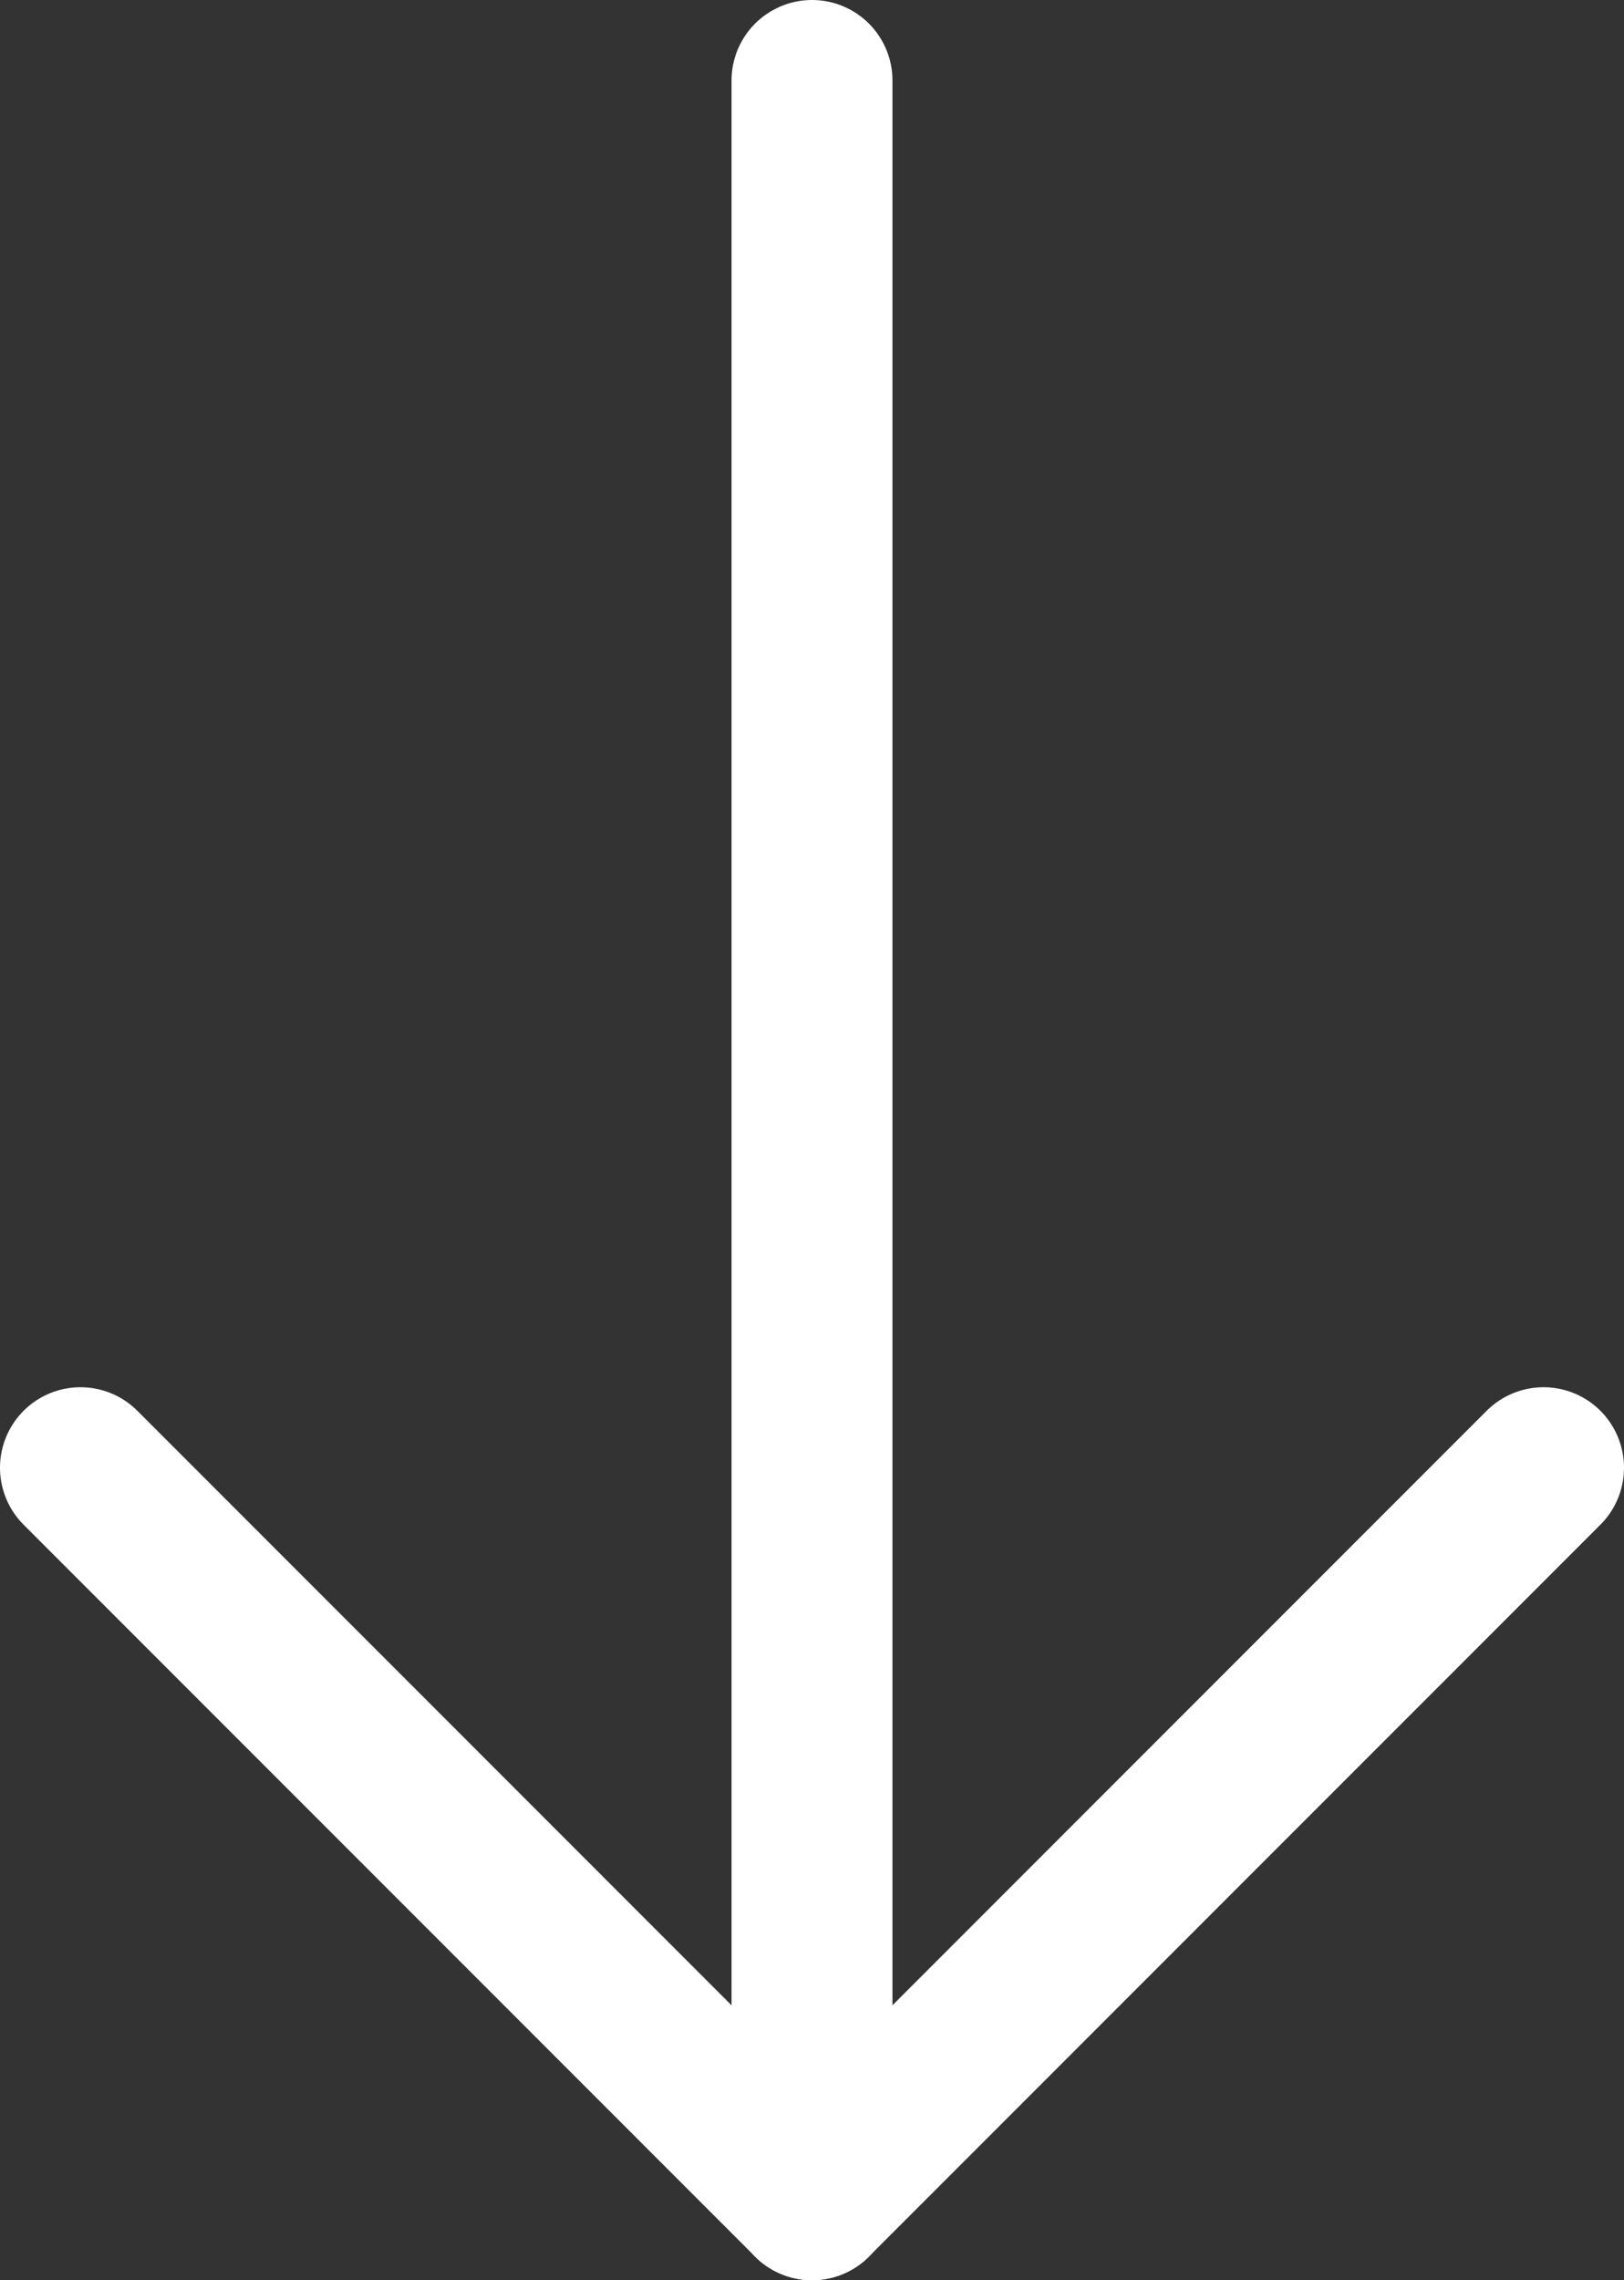
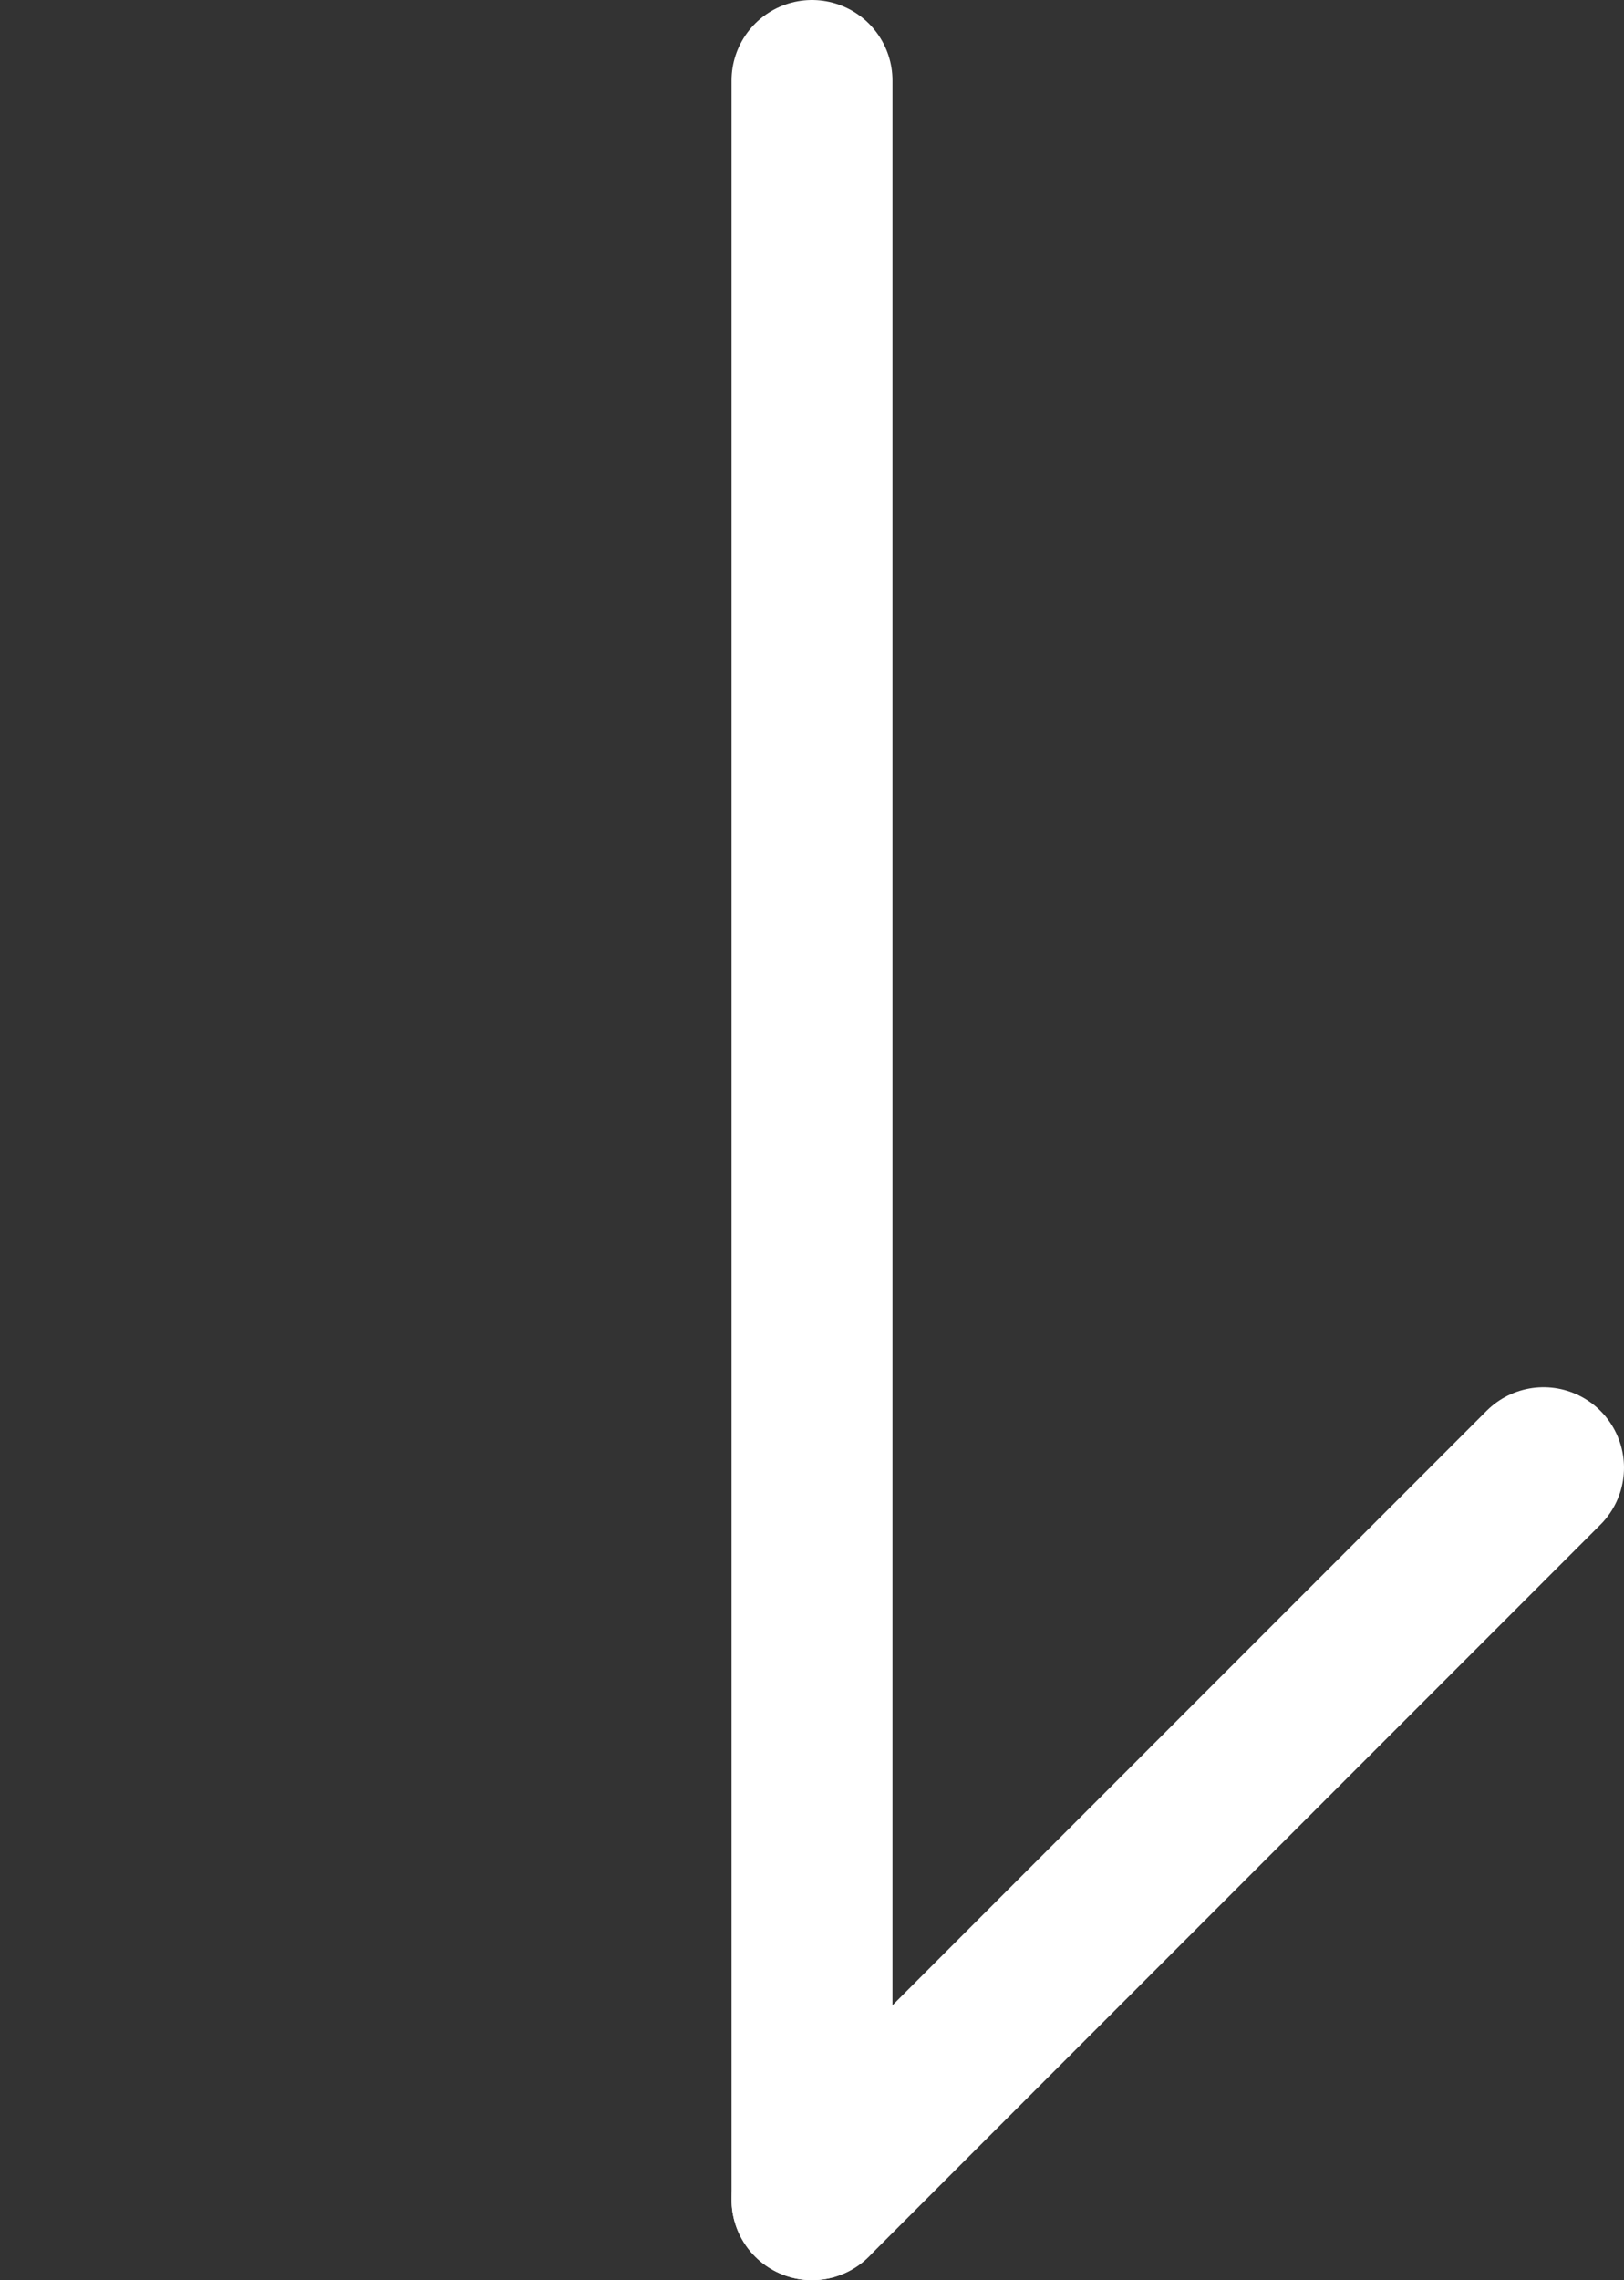
<svg xmlns="http://www.w3.org/2000/svg" viewBox="0 0 33.3 46.73">
  <rect x="0" y="0" width="33.3" height="46.73" fill="#333333" stroke="none" />
  <defs>
    <style>.a{fill:none;stroke:#ffffff;stroke-linecap:round;stroke-linejoin:round;stroke-width:3.3px;}</style>
  </defs>
  <line class="a" x1="16.65" y1="45.08" x2="16.65" y2="1.65" />
-   <line class="a" x1="1.65" y1="30.08" x2="16.65" y2="45.08" />
  <line class="a" x1="31.65" y1="30.08" x2="16.65" y2="45.08" />
</svg>